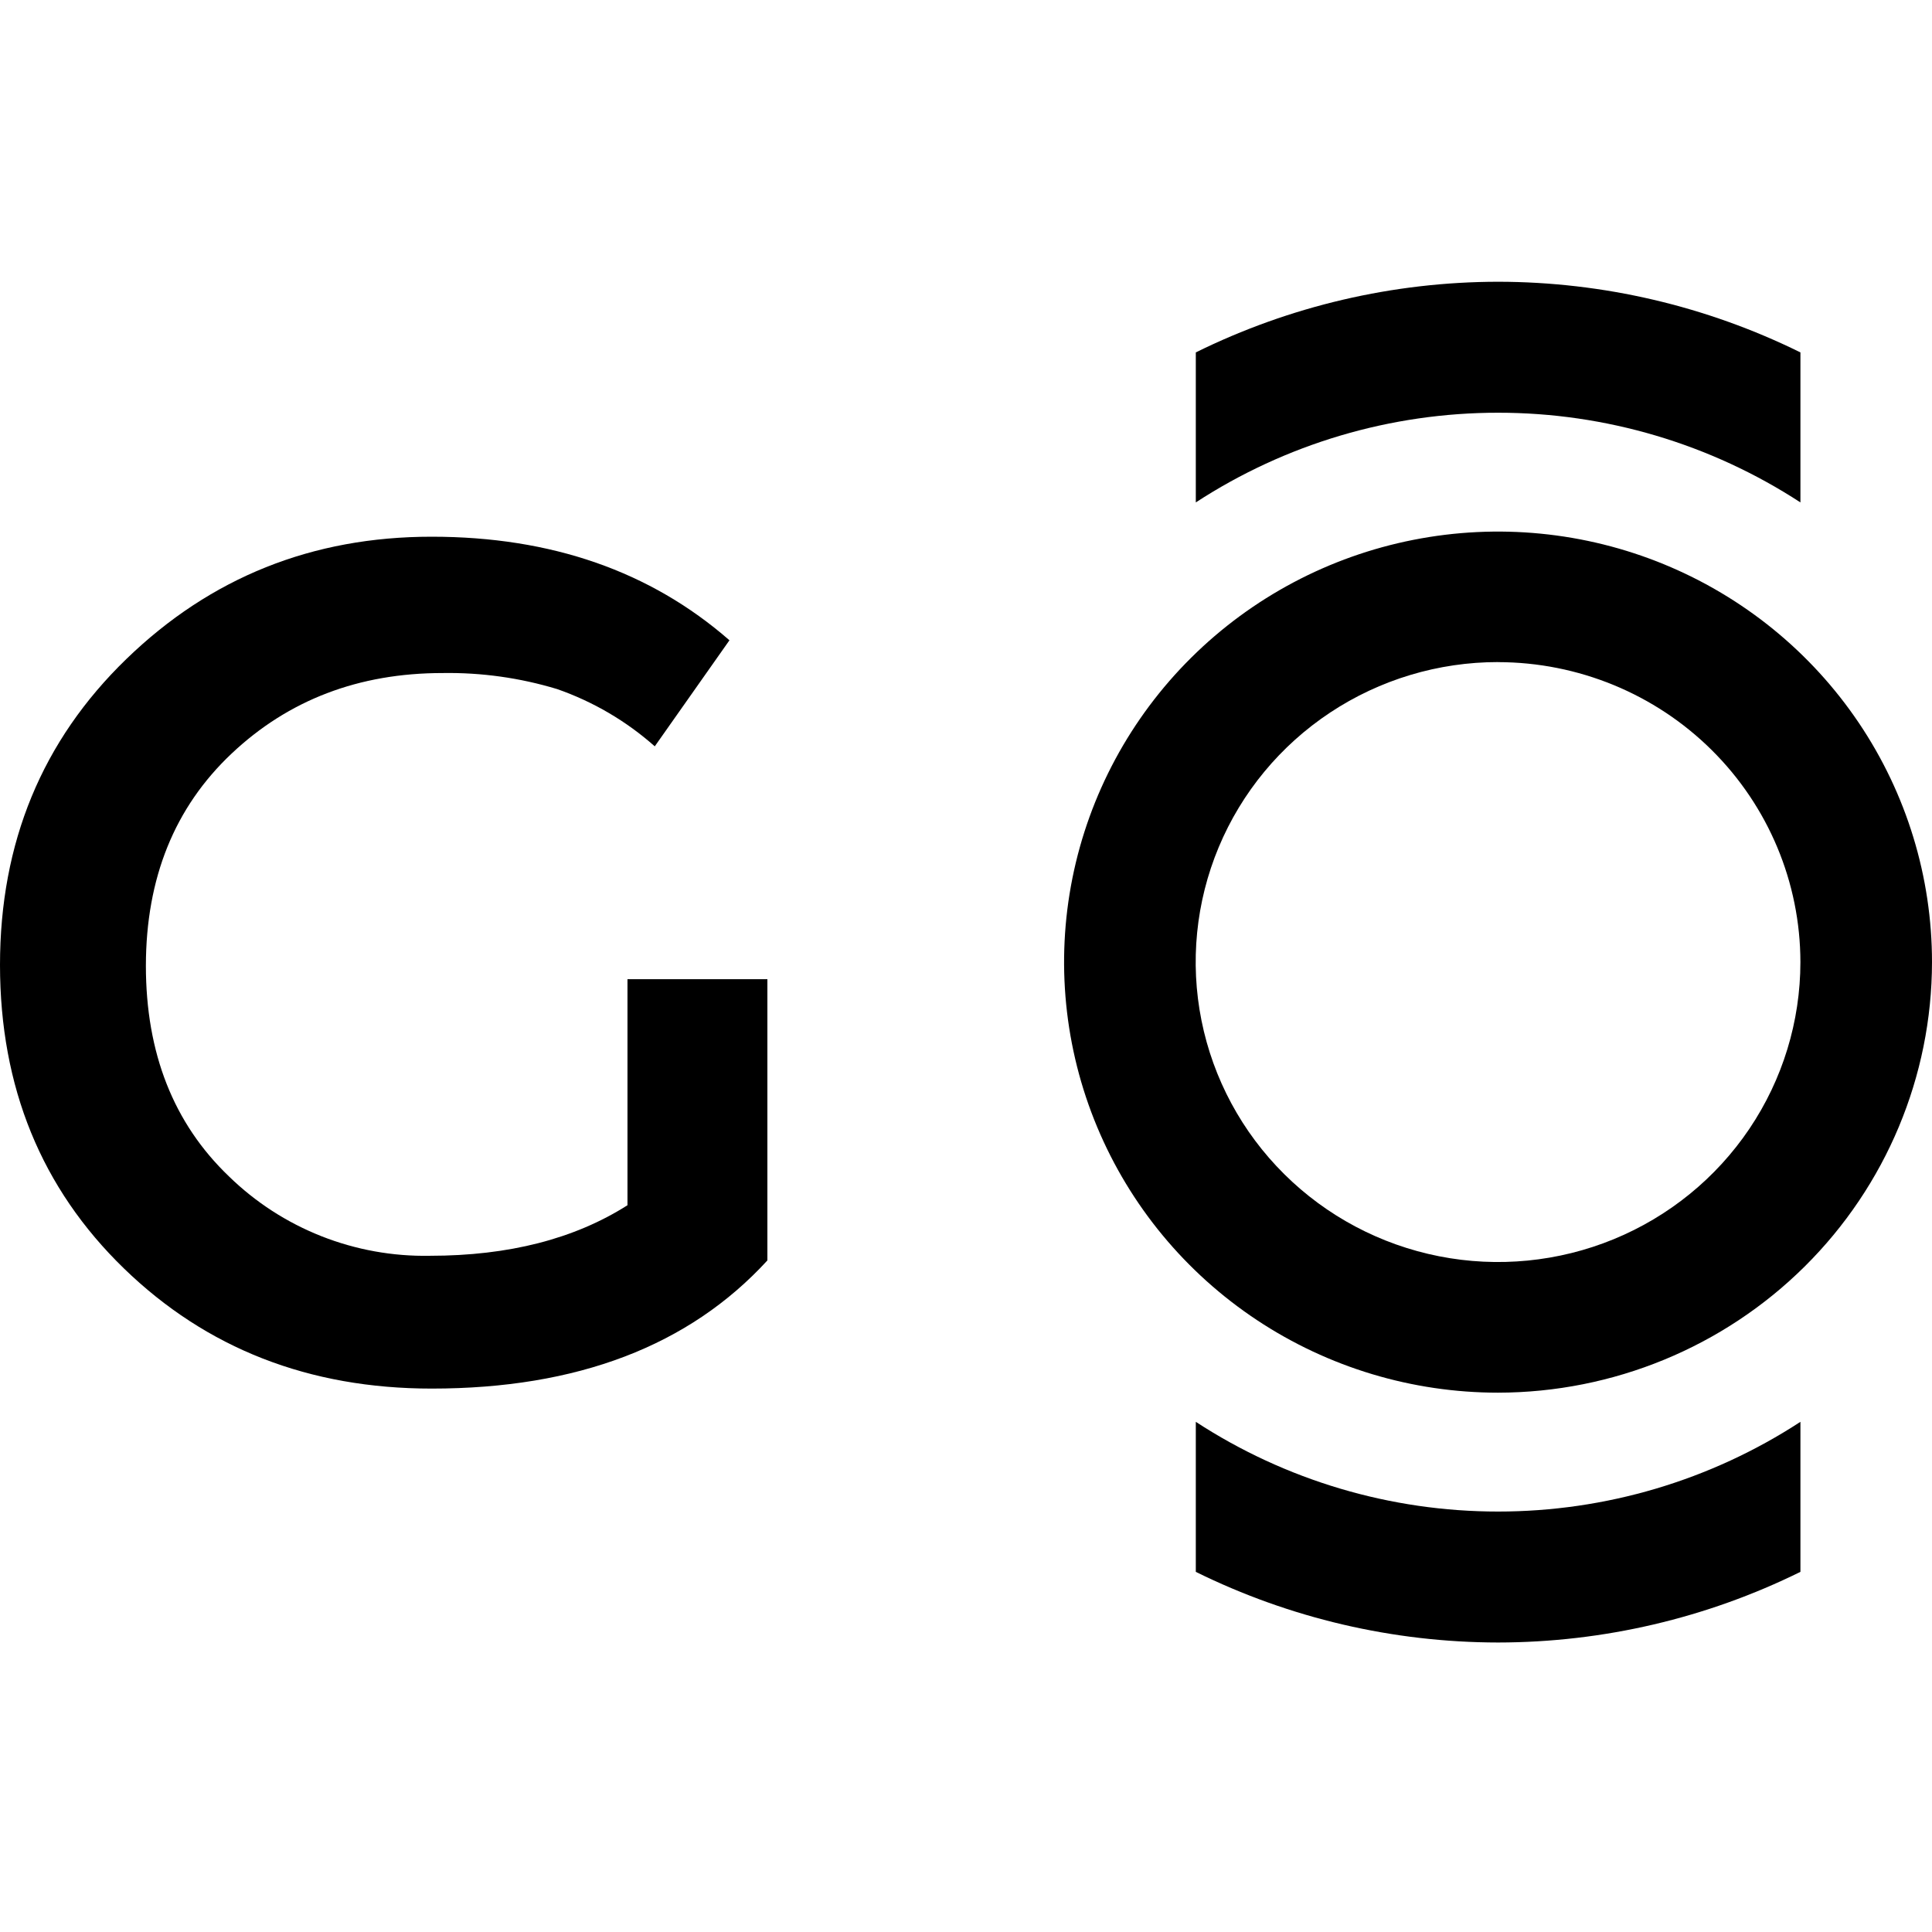
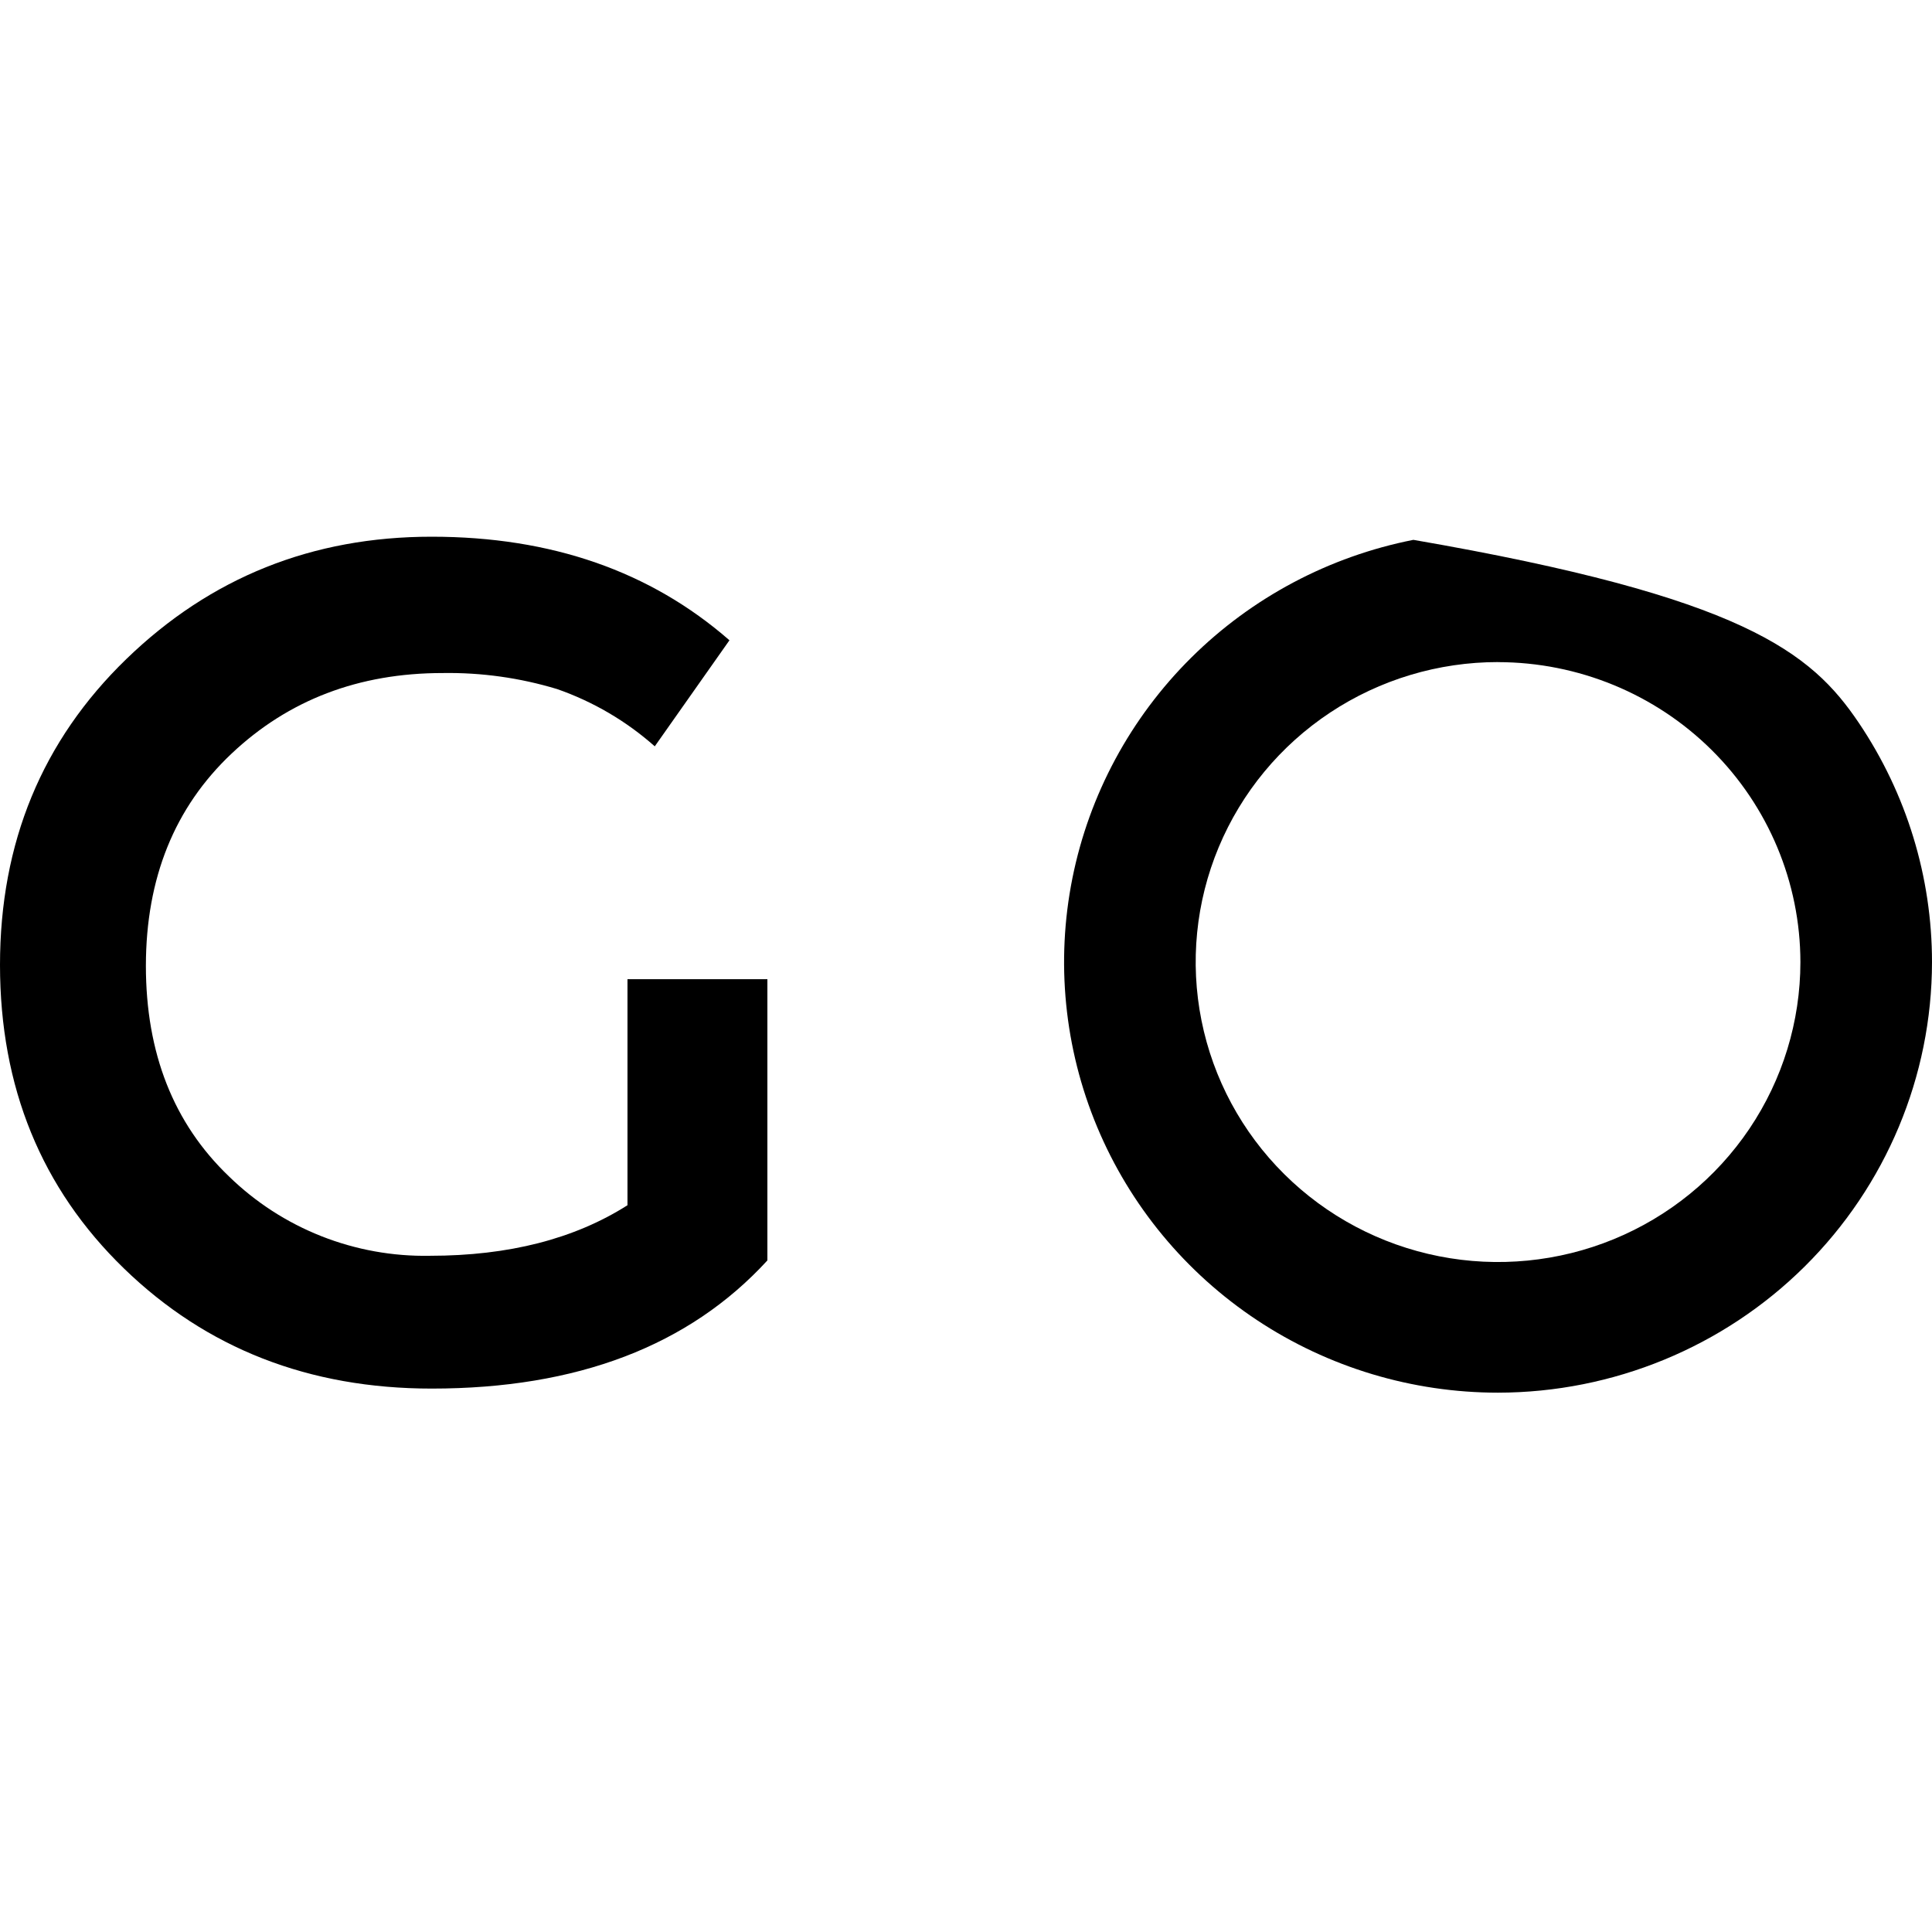
<svg xmlns="http://www.w3.org/2000/svg" width="96" height="96" viewBox="0 0 96 96" fill="none">
  <path d="M31.179 48.655H38.131V62.63C34.24 66.875 28.68 68.998 21.451 68.998C15.358 68.998 10.261 67.008 6.158 63.028C2.055 59.048 0.003 54.022 0 47.951C0 41.869 2.093 36.801 6.278 32.747C10.464 28.692 15.523 26.666 21.455 26.669C27.387 26.669 32.317 28.384 36.246 31.815L32.535 37.085C31.12 35.83 29.471 34.863 27.681 34.239C25.838 33.681 23.919 33.412 21.992 33.443C17.828 33.443 14.331 34.779 11.502 37.451C8.672 40.123 7.255 43.634 7.249 47.983C7.249 52.329 8.624 55.818 11.373 58.451C12.69 59.736 14.252 60.747 15.968 61.425C17.684 62.103 19.52 62.434 21.366 62.399C25.274 62.399 28.545 61.562 31.179 59.887V48.655Z" fill="black" />
-   <path d="M74.441 32.898C71.47 32.897 68.565 33.77 66.094 35.407C63.622 37.044 61.696 39.372 60.558 42.095C59.42 44.819 59.122 47.816 59.701 50.707C60.28 53.599 61.71 56.255 63.811 58.34C65.911 60.426 68.588 61.846 71.502 62.422C74.416 62.998 77.437 62.703 80.183 61.576C82.928 60.449 85.275 58.539 86.927 56.088C88.578 53.637 89.46 50.755 89.461 47.807C89.457 43.855 87.873 40.066 85.056 37.272C82.239 34.477 78.42 32.906 74.437 32.901M74.437 69.201C70.172 69.201 66.003 67.946 62.457 65.595C58.911 63.245 56.147 59.903 54.515 55.994C52.883 52.085 52.456 47.783 53.288 43.634C54.12 39.484 56.174 35.672 59.19 32.68C62.205 29.688 66.047 27.65 70.23 26.825C74.413 25.999 78.749 26.423 82.689 28.042C86.629 29.662 89.997 32.404 92.366 35.922C94.735 39.44 96 43.576 96 47.807C95.994 53.479 93.72 58.917 89.677 62.928C85.635 66.938 80.154 69.194 74.437 69.201Z" fill="black" />
-   <path d="M74.442 75.108C69.103 75.11 63.88 73.56 59.419 70.65V78.105C64.087 80.409 69.229 81.61 74.442 81.615C79.655 81.609 84.795 80.408 89.462 78.105V70.65C85.001 73.56 79.778 75.109 74.438 75.108" fill="black" />
-   <path d="M74.442 14C69.229 14.006 64.087 15.207 59.419 17.511V24.965C63.88 22.056 69.103 20.506 74.442 20.508C79.78 20.507 85.001 22.057 89.462 24.965V17.511C84.795 15.208 79.655 14.006 74.442 14Z" fill="black" />
+   <path d="M74.441 32.898C71.47 32.897 68.565 33.77 66.094 35.407C63.622 37.044 61.696 39.372 60.558 42.095C59.42 44.819 59.122 47.816 59.701 50.707C60.28 53.599 61.71 56.255 63.811 58.34C65.911 60.426 68.588 61.846 71.502 62.422C74.416 62.998 77.437 62.703 80.183 61.576C82.928 60.449 85.275 58.539 86.927 56.088C88.578 53.637 89.46 50.755 89.461 47.807C89.457 43.855 87.873 40.066 85.056 37.272C82.239 34.477 78.42 32.906 74.437 32.901M74.437 69.201C70.172 69.201 66.003 67.946 62.457 65.595C58.911 63.245 56.147 59.903 54.515 55.994C52.883 52.085 52.456 47.783 53.288 43.634C54.12 39.484 56.174 35.672 59.19 32.68C62.205 29.688 66.047 27.65 70.23 26.825C86.629 29.662 89.997 32.404 92.366 35.922C94.735 39.44 96 43.576 96 47.807C95.994 53.479 93.72 58.917 89.677 62.928C85.635 66.938 80.154 69.194 74.437 69.201Z" fill="black" />
</svg>